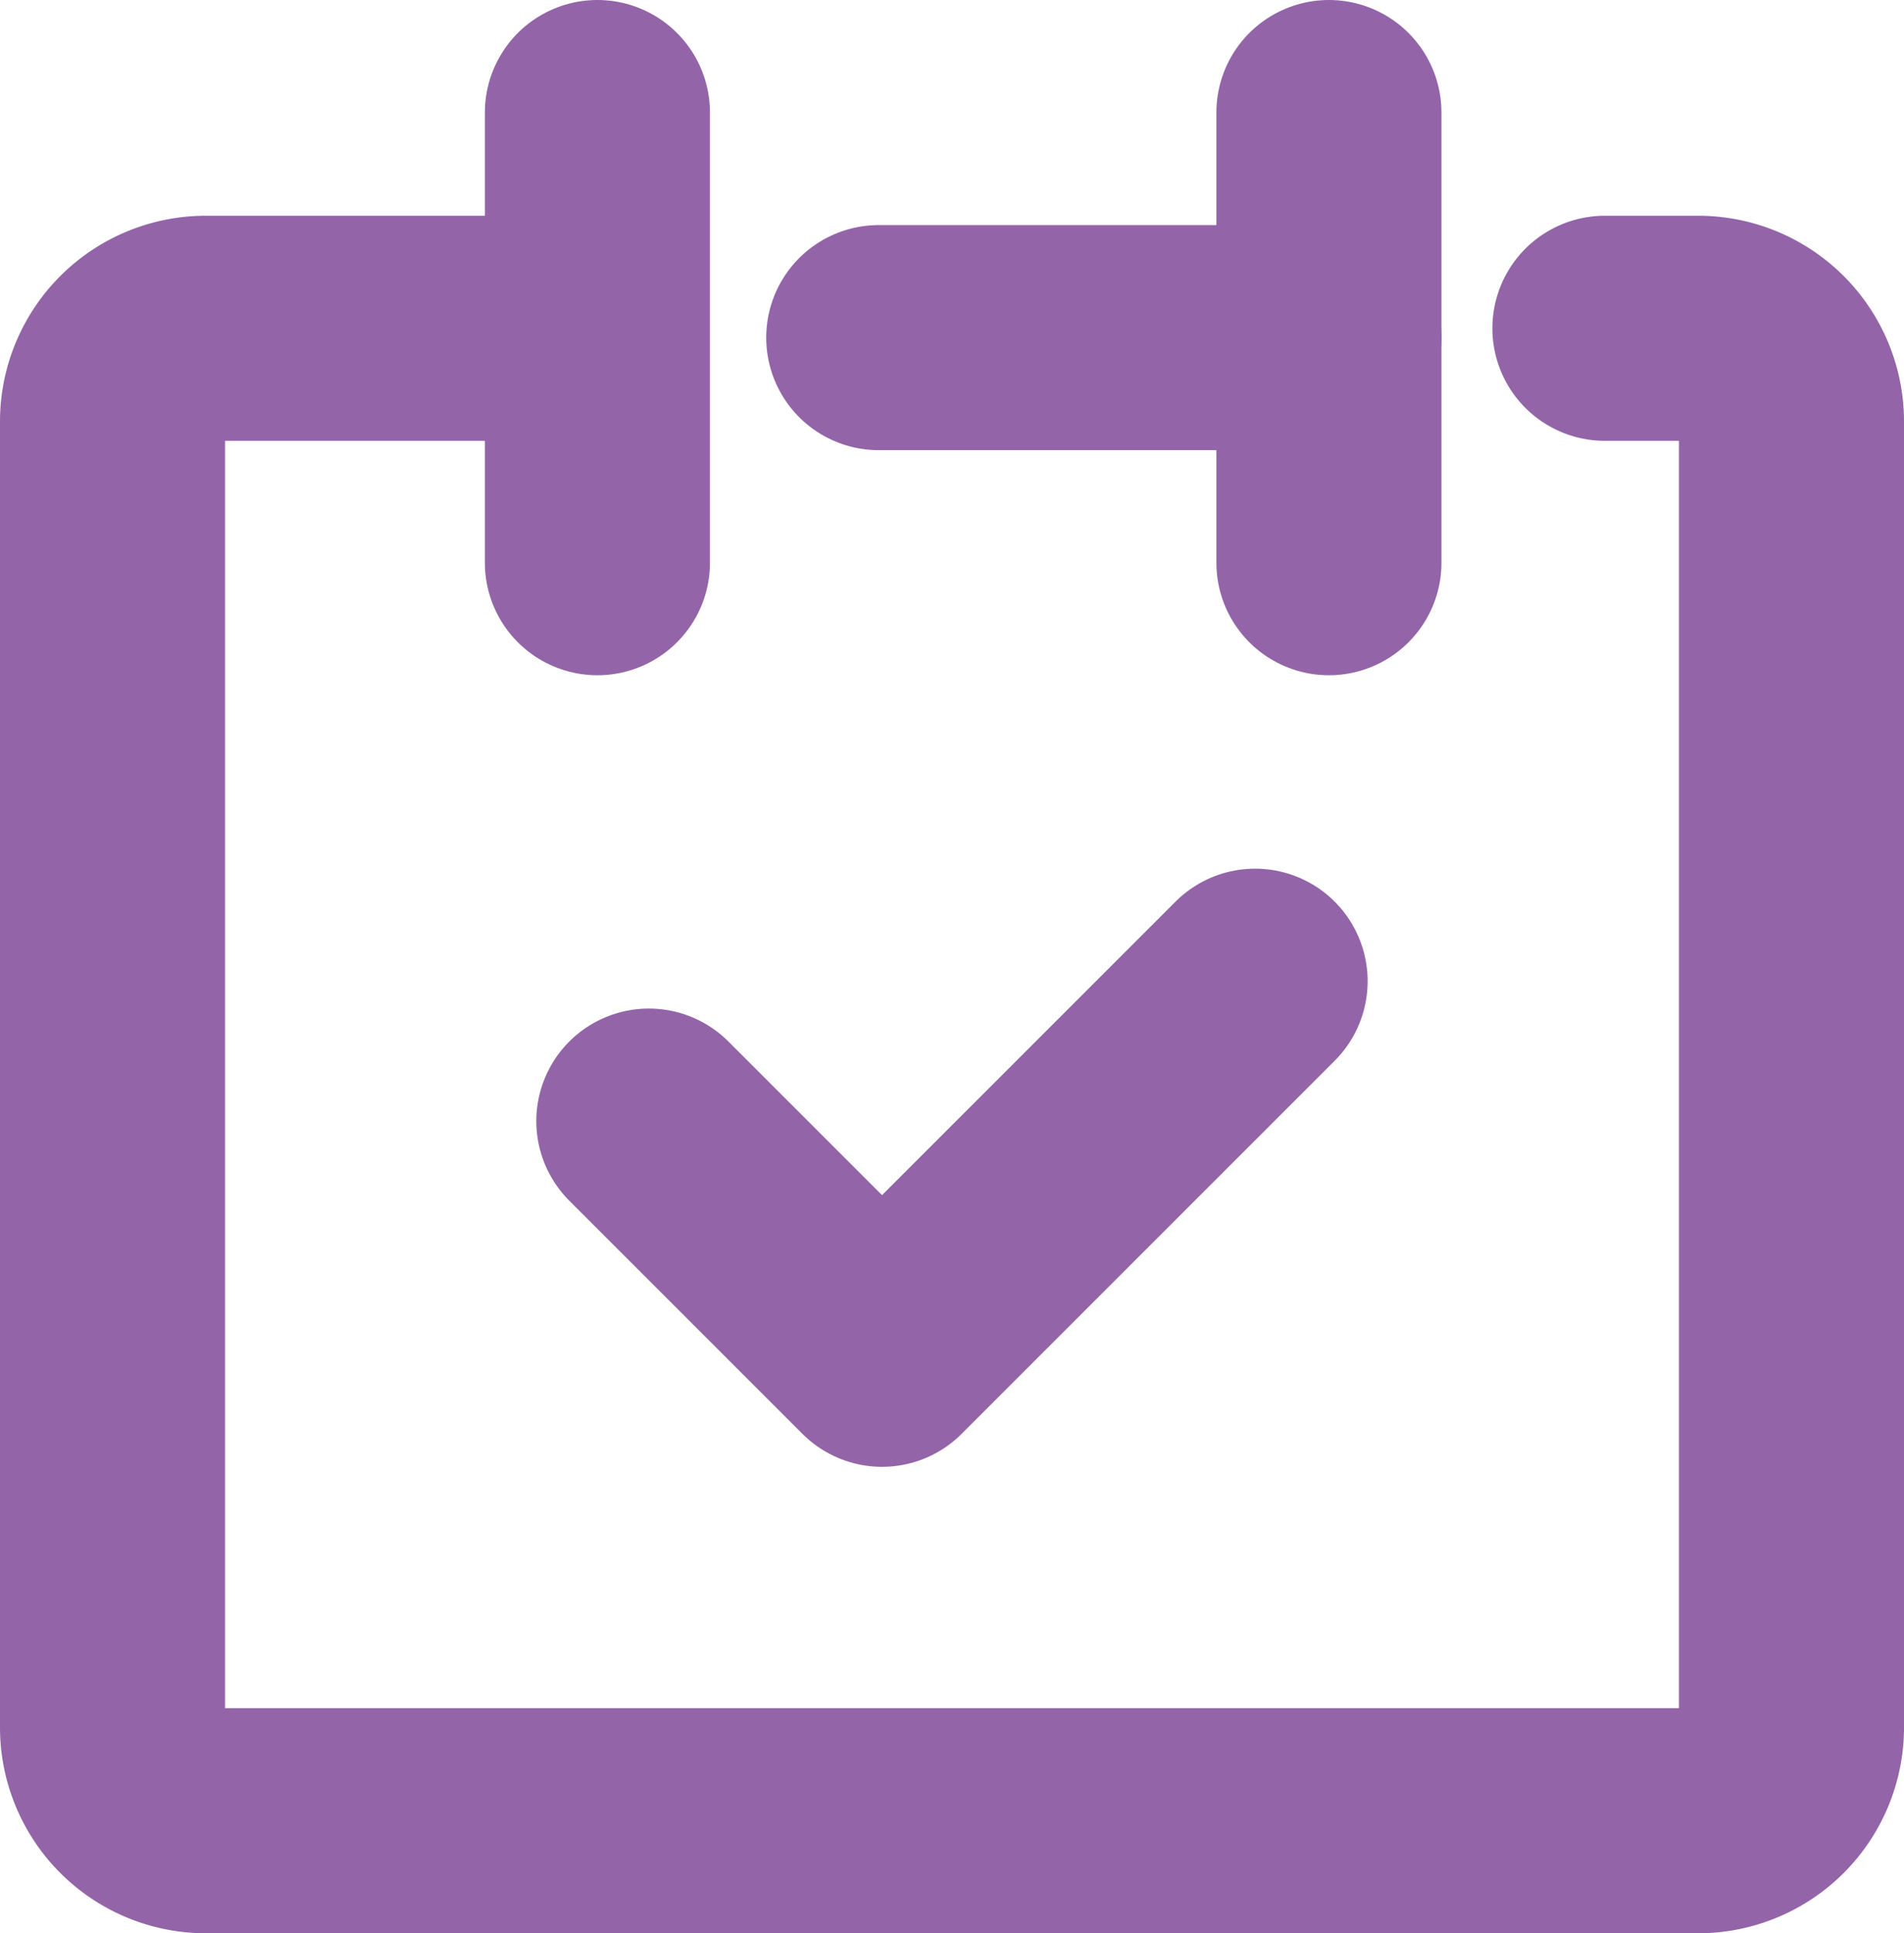
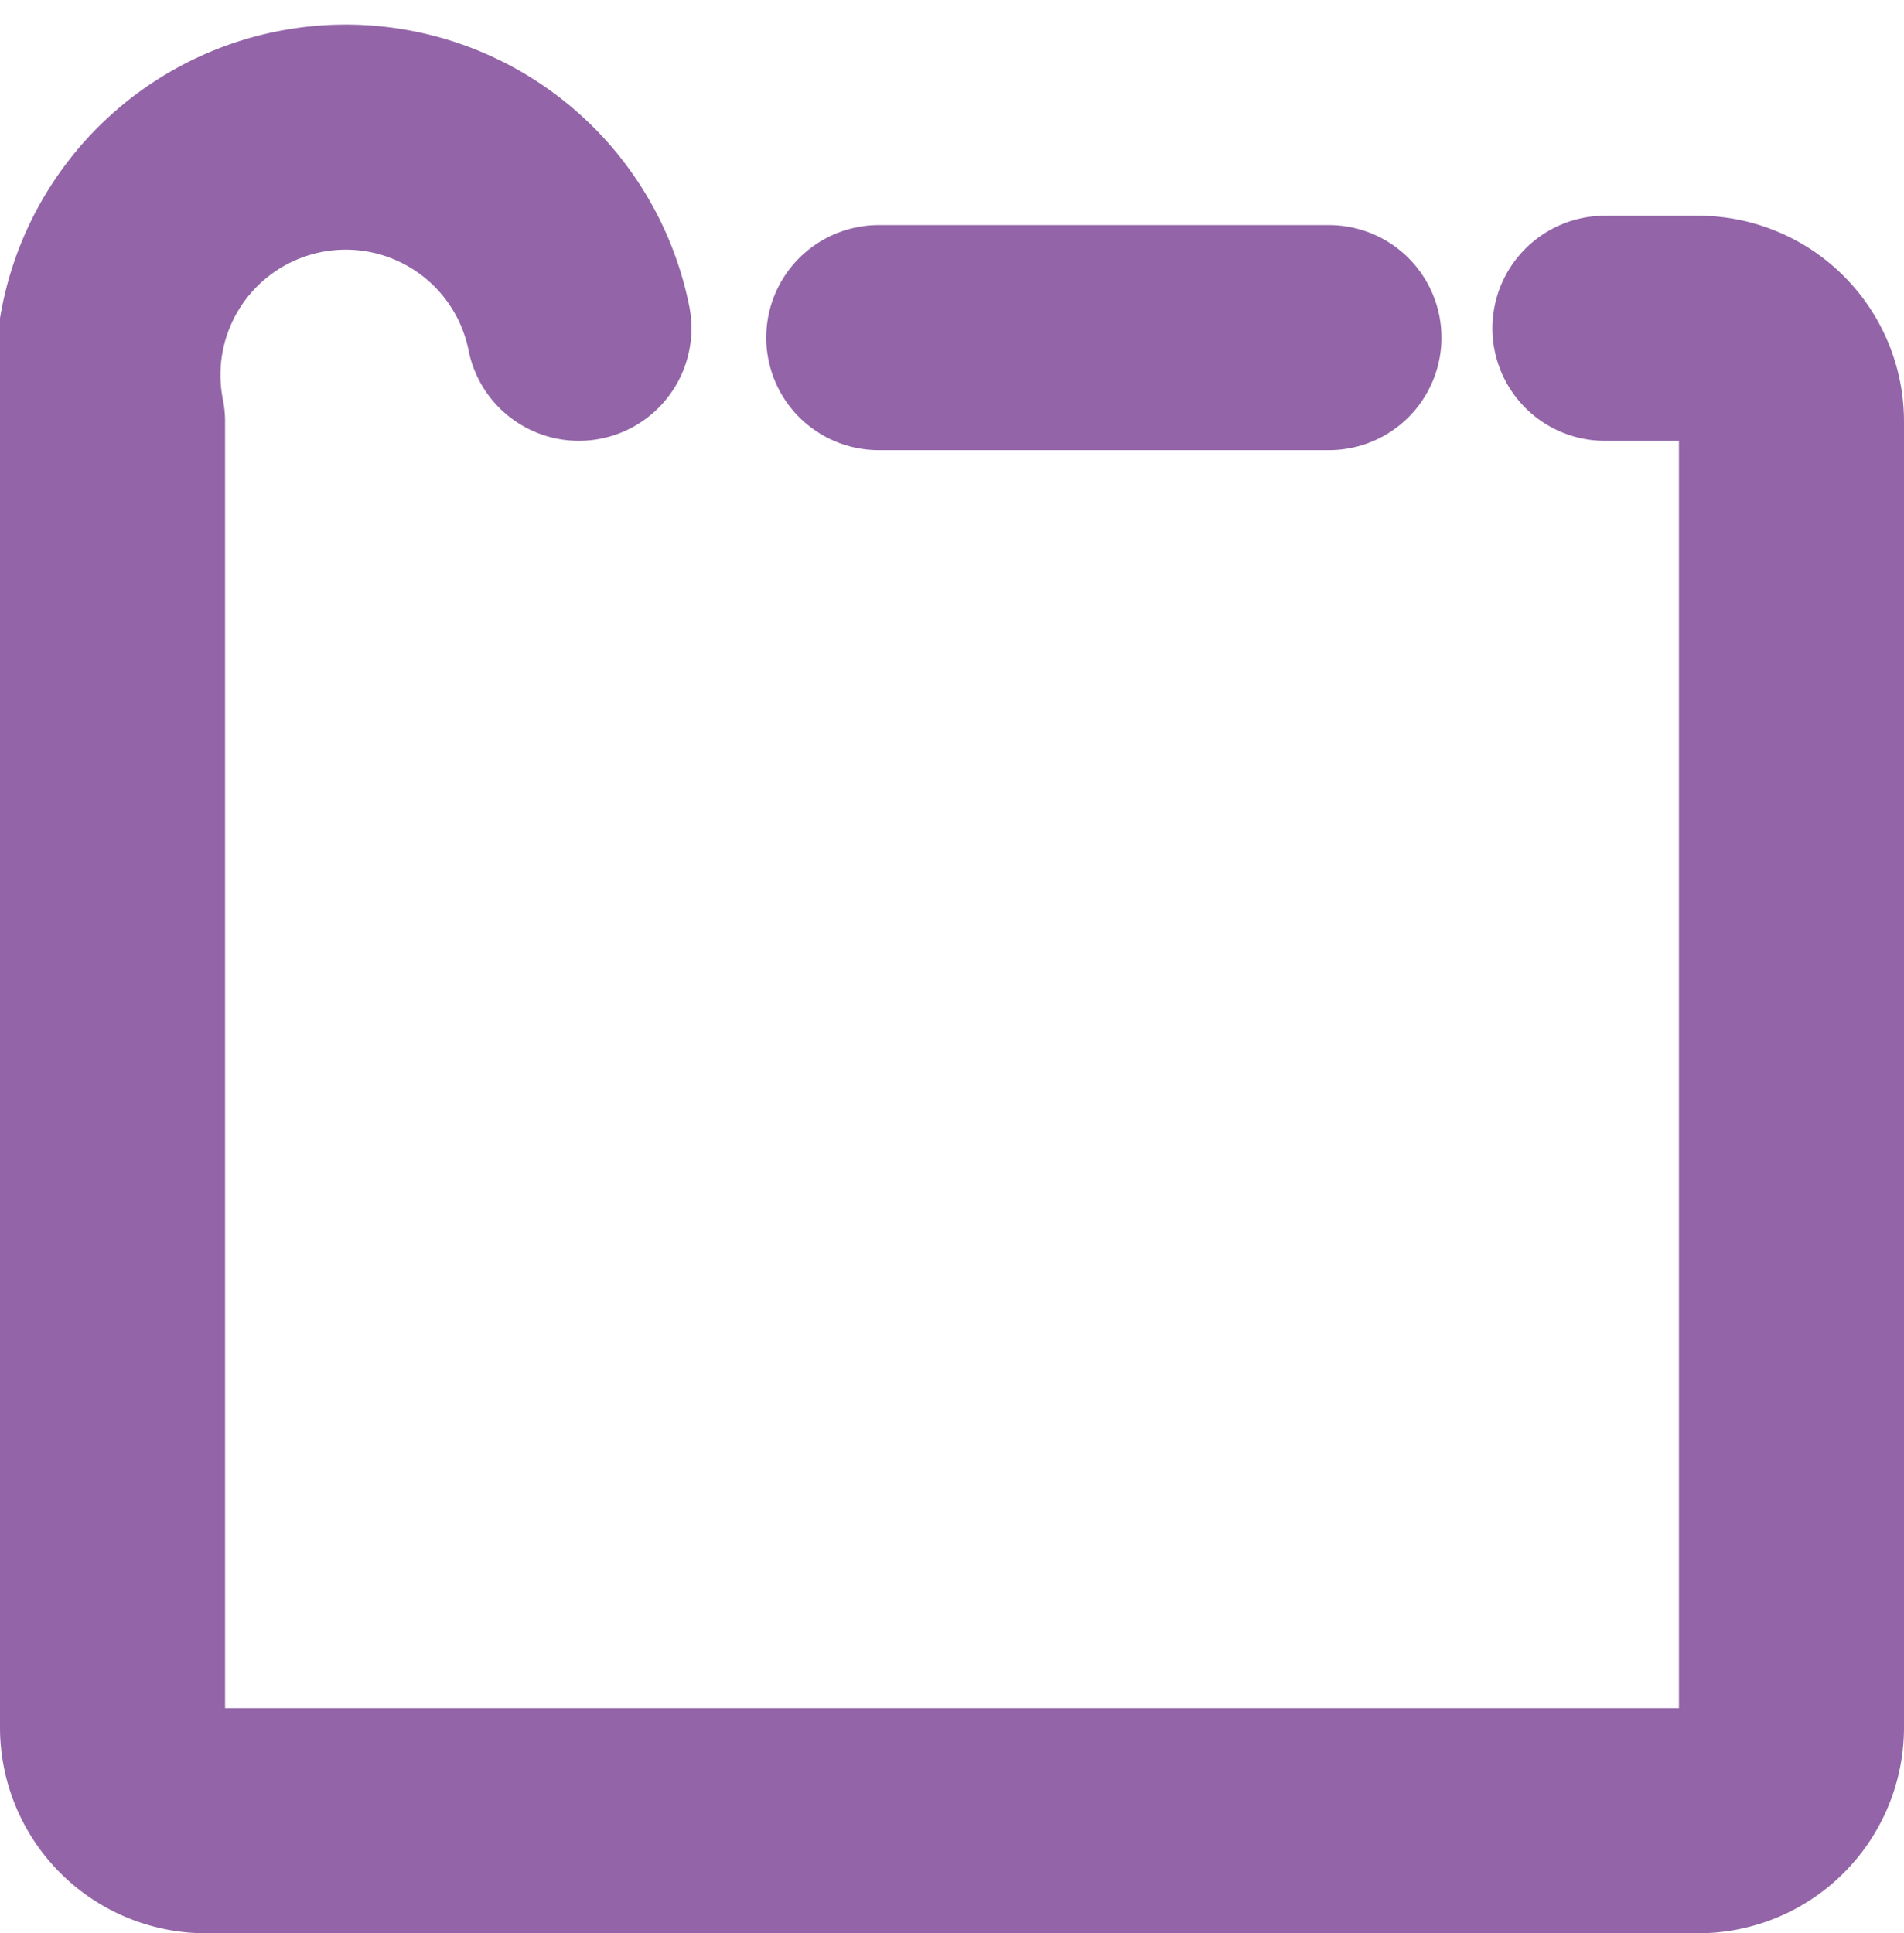
<svg xmlns="http://www.w3.org/2000/svg" width="33.837" height="34.355" viewBox="0 0 33.837 34.355">
  <g id="icon_data_sp" transform="translate(2 2)">
    <g id="icon_data" transform="translate(0 0)">
-       <path id="路径_662" data-name="路径 662" d="M14.288,10H7.658A1.658,1.658,0,0,0,6,11.658V34.864a1.658,1.658,0,0,0,1.658,1.658H34.179a1.658,1.658,0,0,0,1.658-1.658V11.658A1.658,1.658,0,0,0,34.179,10H32.522" transform="translate(-6 -6.166)" fill="none" stroke="#9365a8" stroke-linecap="round" stroke-linejoin="round" stroke-width="4" />
-       <line id="直线_1" data-name="直线 1" y2="8" transform="translate(8.617)" fill="none" stroke="#9365a8" stroke-linecap="round" stroke-linejoin="round" stroke-width="4" />
-       <line id="直线_2" data-name="直线 2" y2="8" transform="translate(21.617)" fill="none" stroke="#9365a8" stroke-linecap="round" stroke-linejoin="round" stroke-width="4" />
+       <path id="路径_662" data-name="路径 662" d="M14.288,10A1.658,1.658,0,0,0,6,11.658V34.864a1.658,1.658,0,0,0,1.658,1.658H34.179a1.658,1.658,0,0,0,1.658-1.658V11.658A1.658,1.658,0,0,0,34.179,10H32.522" transform="translate(-6 -6.166)" fill="none" stroke="#9365a8" stroke-linecap="round" stroke-linejoin="round" stroke-width="4" />
      <line id="直线_3" data-name="直线 3" x2="8" transform="translate(13.617 4)" fill="none" stroke="#9365a8" stroke-linecap="round" stroke-linejoin="round" stroke-width="4" />
-       <path id="路径_663" data-name="路径 663" d="M17.5,26.486l4.144,4.144L28.274,24" transform="translate(-7.969 -8.563)" fill="none" stroke="#9365a8" stroke-linecap="round" stroke-linejoin="round" stroke-width="4" />
    </g>
  </g>
</svg>